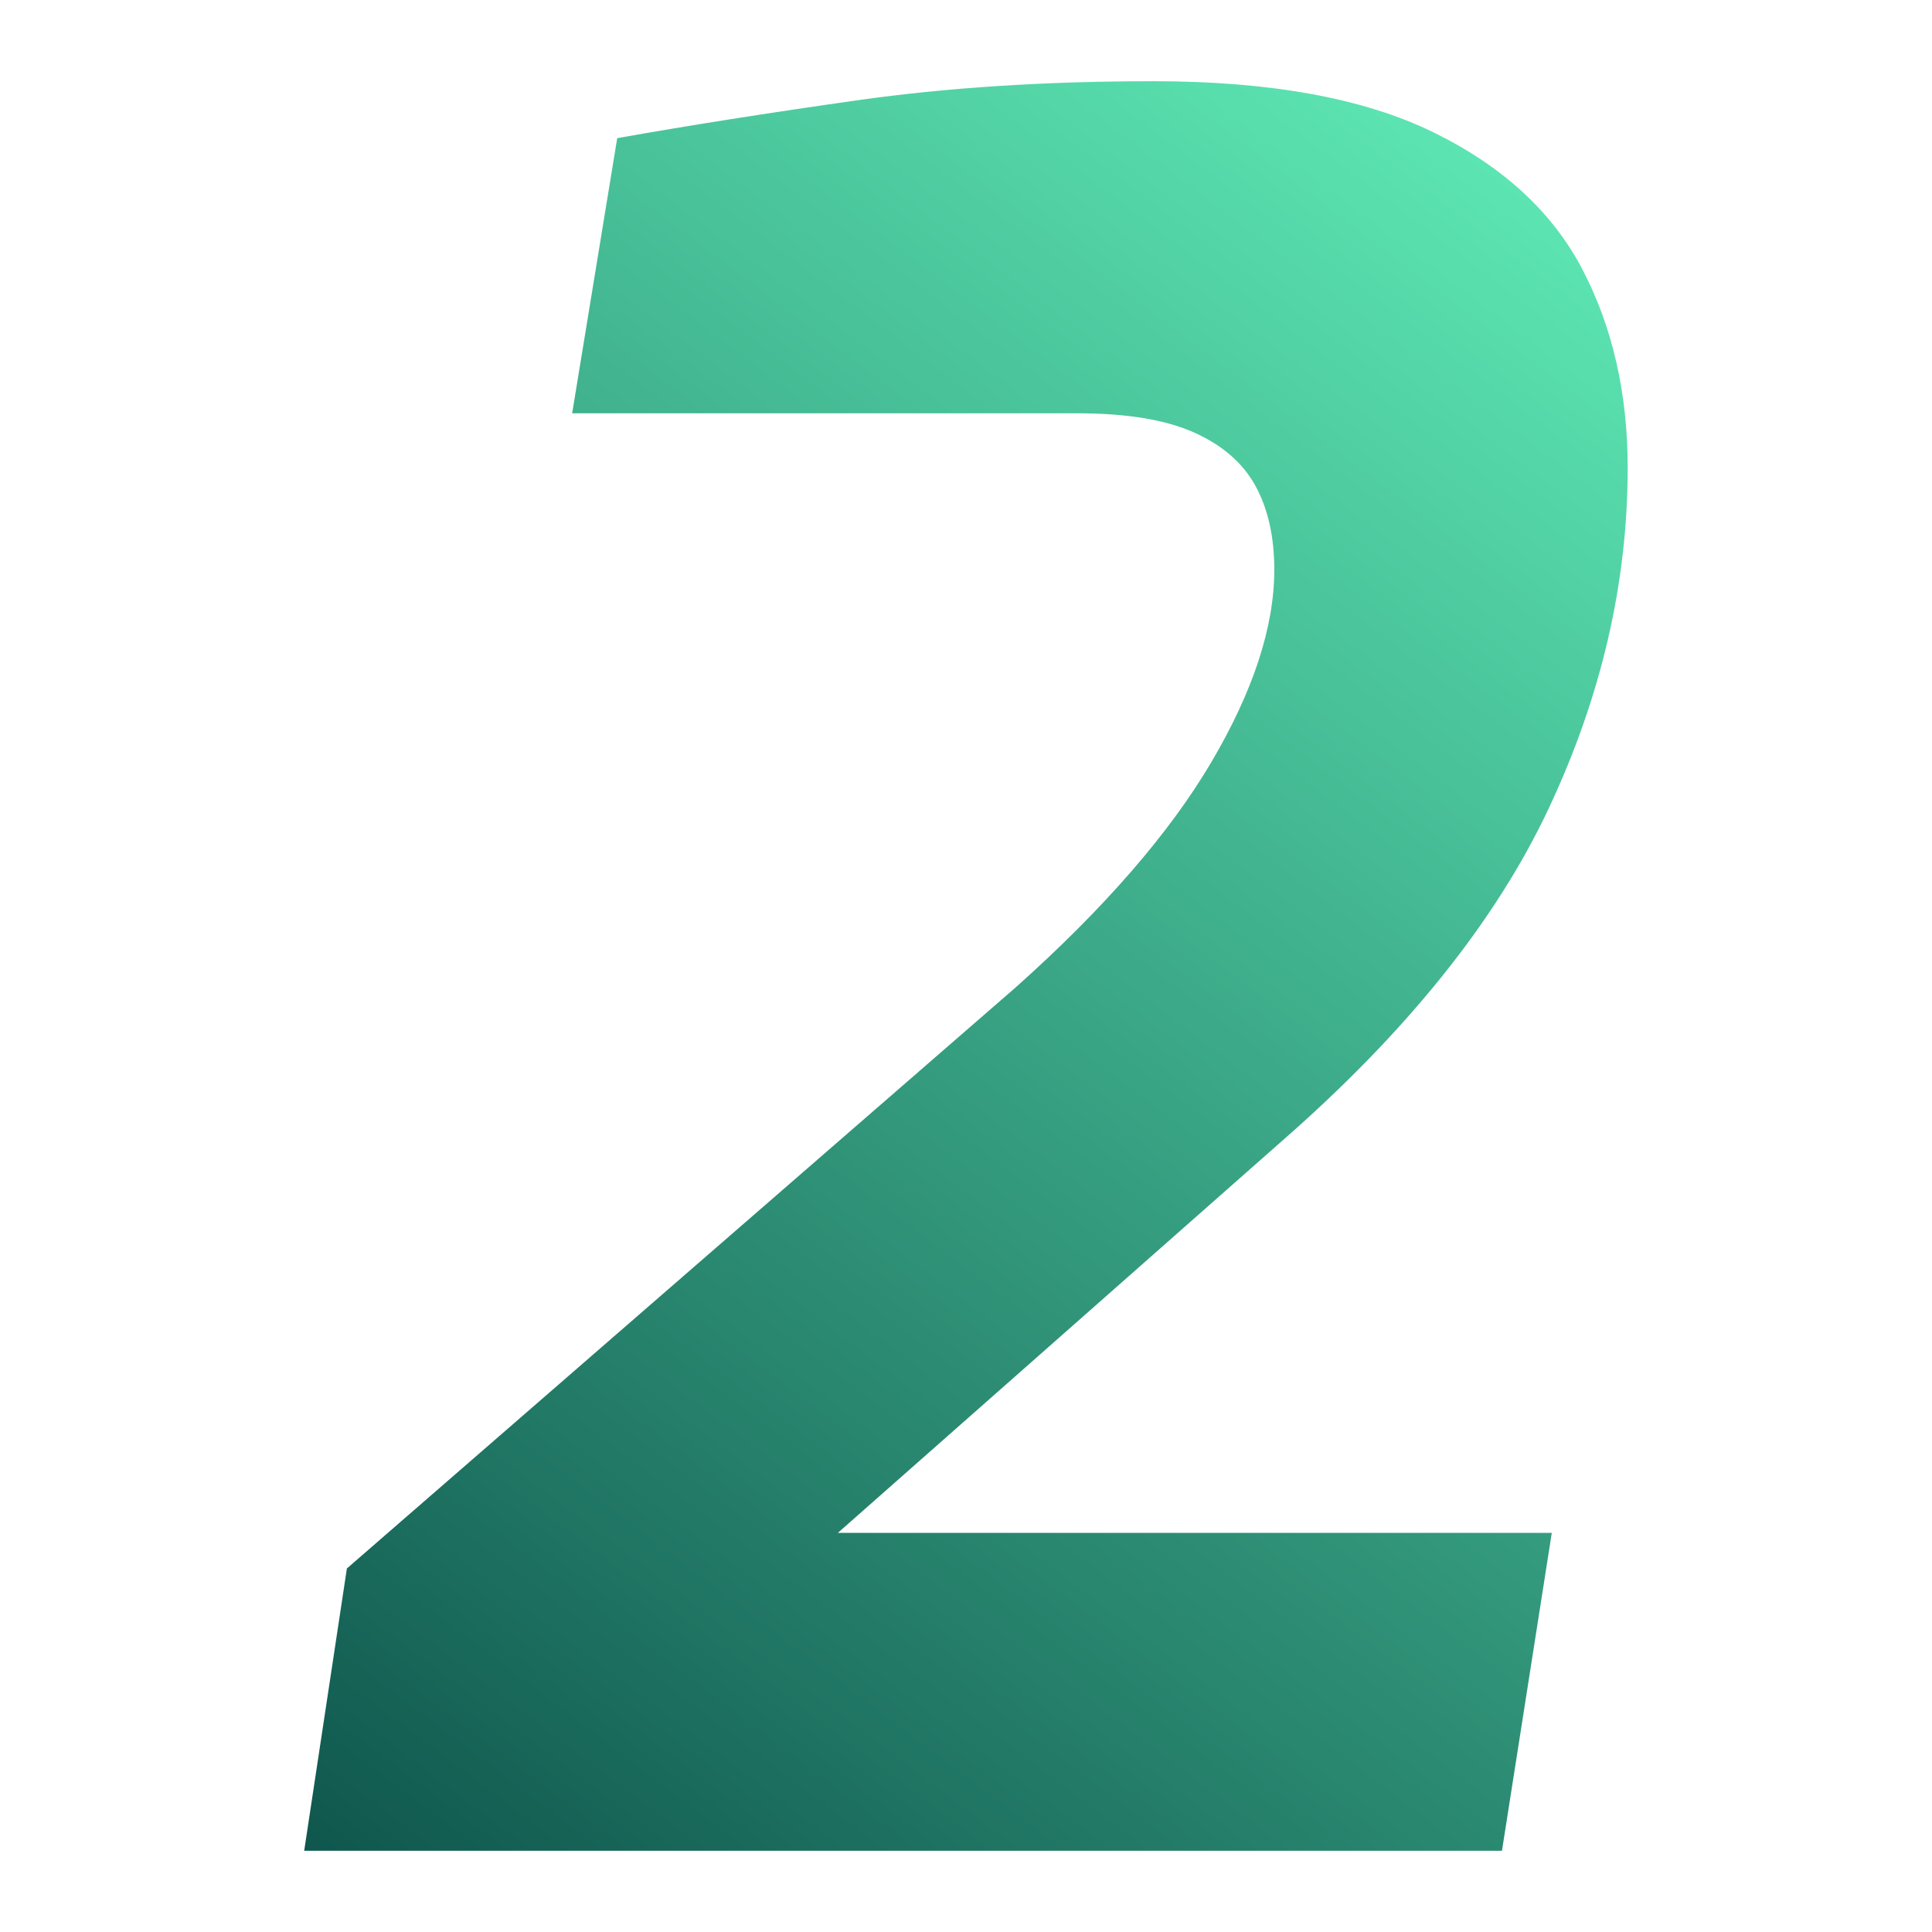
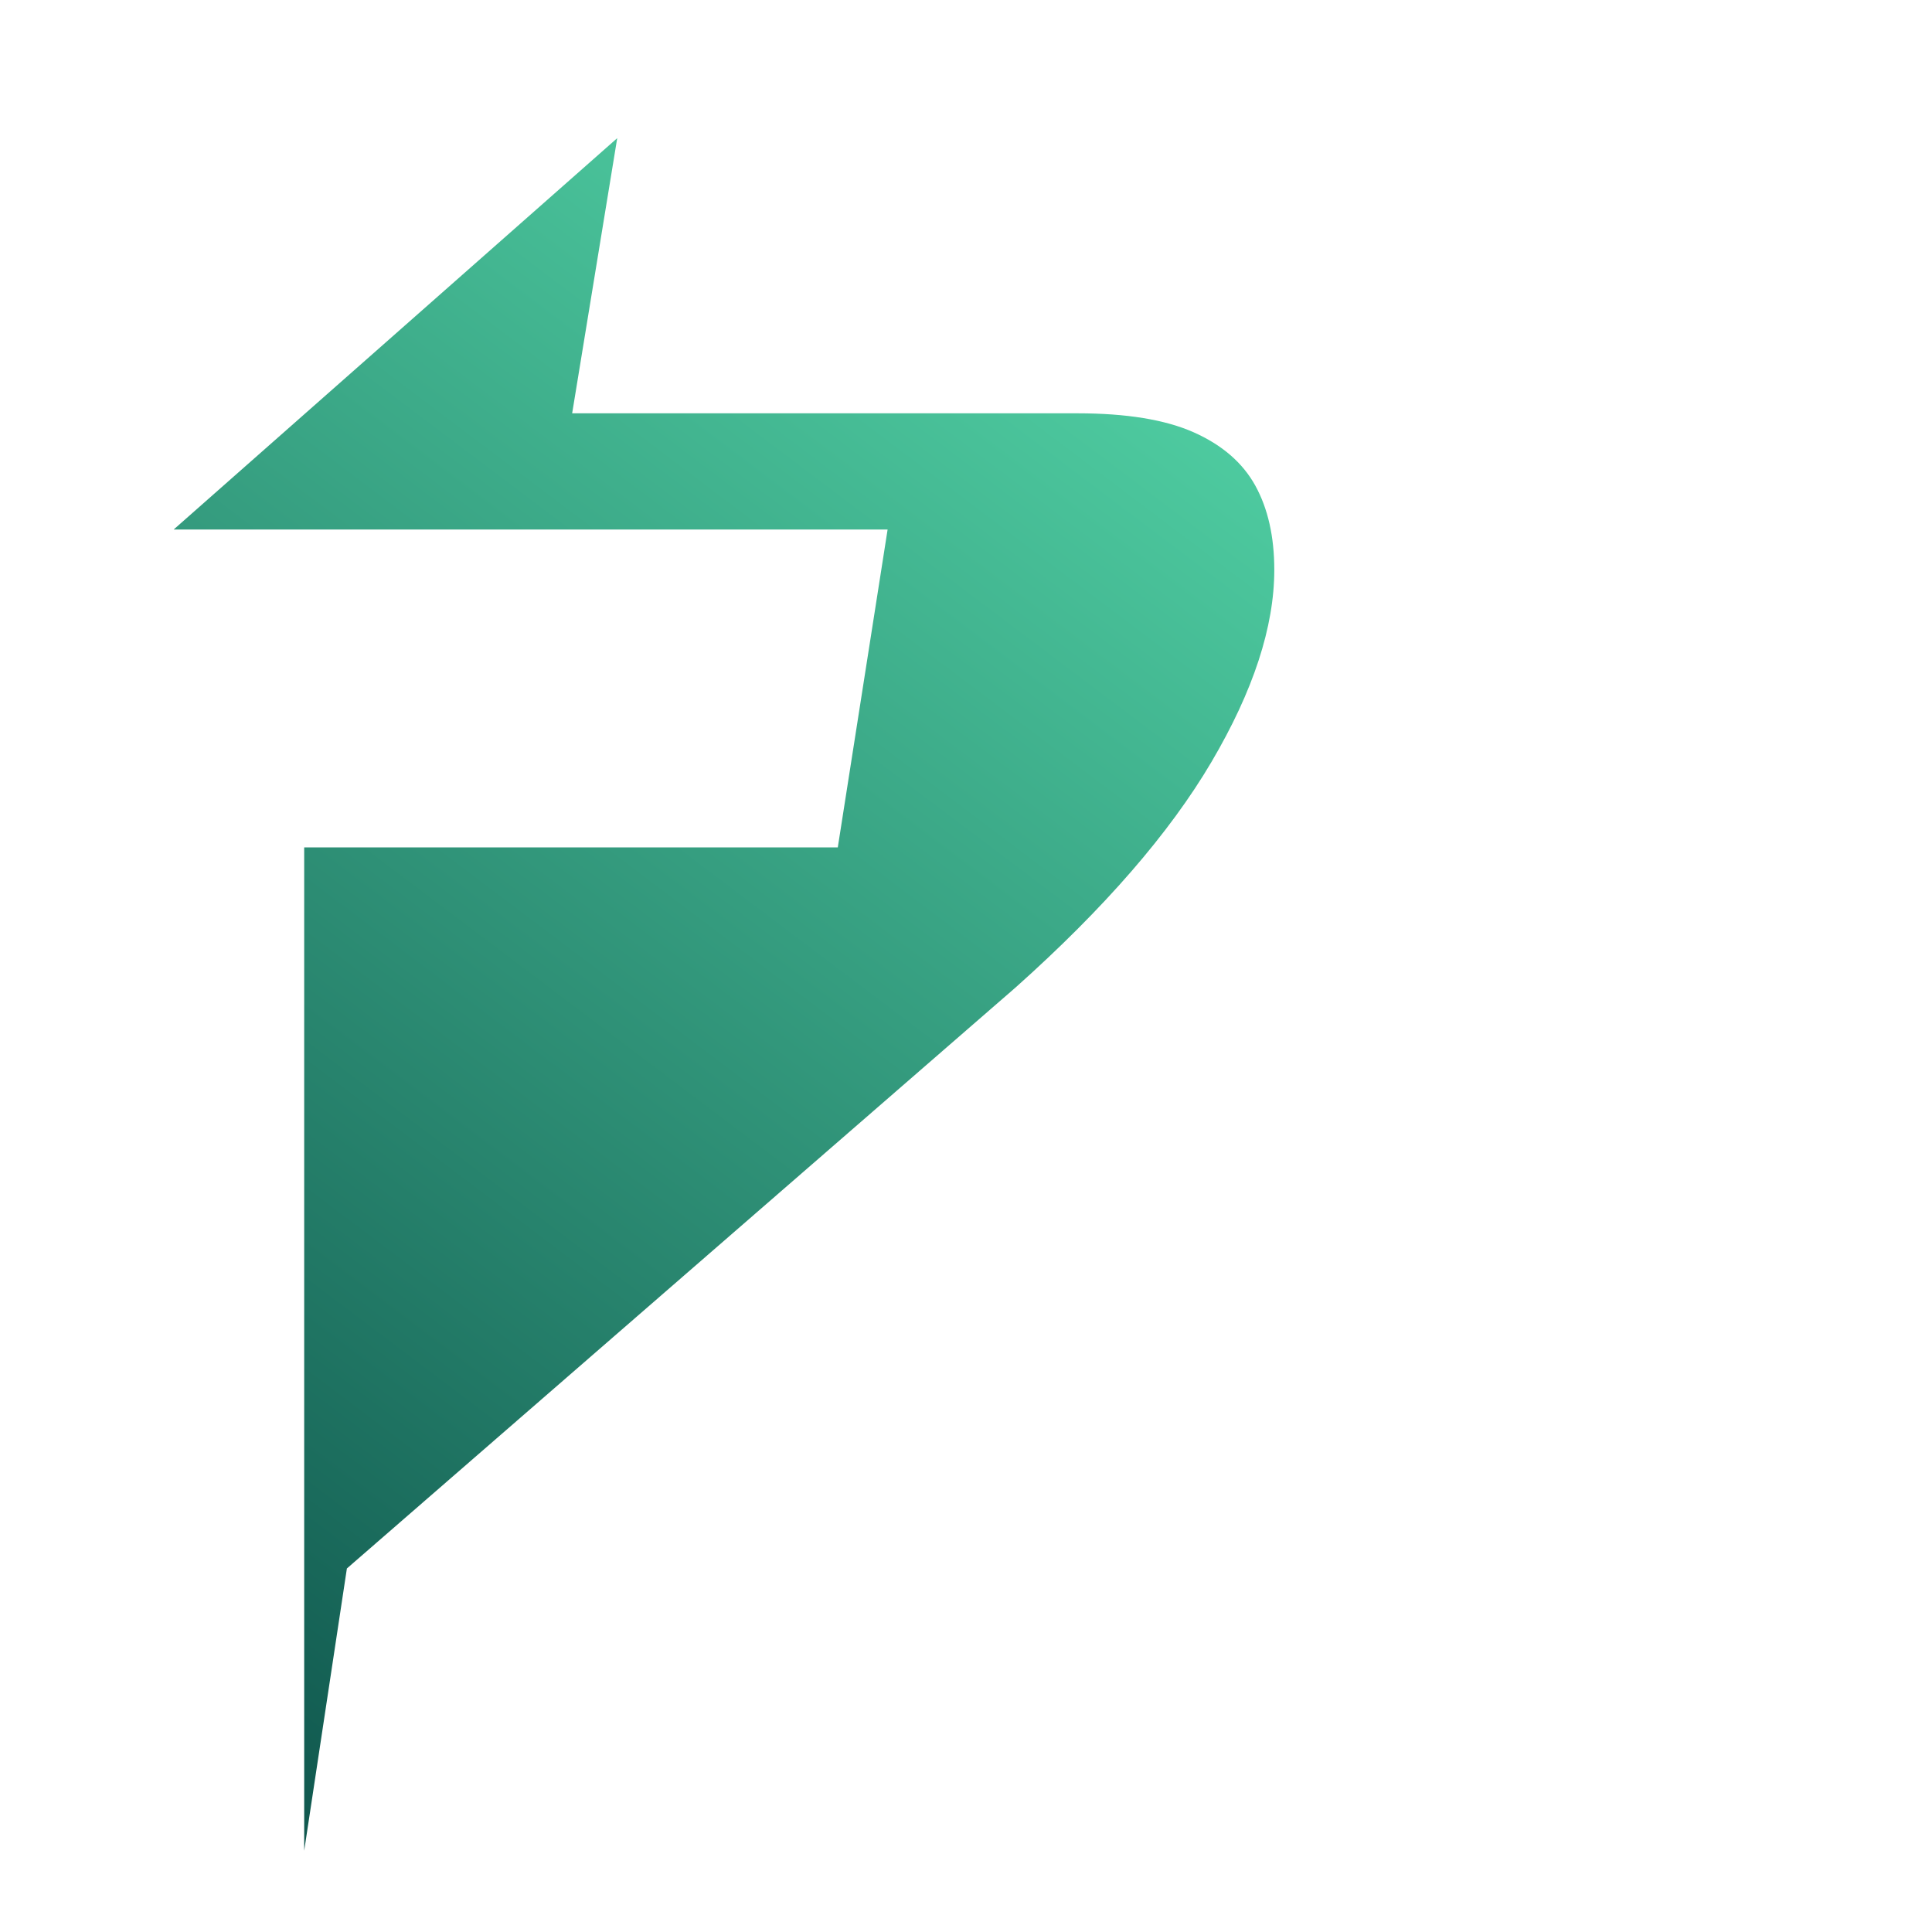
<svg xmlns="http://www.w3.org/2000/svg" id="Layer_2" data-name="Layer 2" viewBox="0 0 480.54 480.54">
  <defs>
    <style>      .cls-1 {        fill: none;      }      .cls-2 {        fill: url(#linear-gradient);      }    </style>
    <linearGradient id="linear-gradient" x1="426.66" y1="31.26" x2="38.35" y2="545.78" gradientUnits="userSpaceOnUse">
      <stop offset="0" stop-color="#62f0ba" />
      <stop offset="1" stop-color="#023e3c" />
    </linearGradient>
  </defs>
  <g id="Layer_1-2" data-name="Layer 1">
-     <path class="cls-2" d="m75.66,460.33l10.62-70.21,166.37-144.55c22.02-19.66,38.25-38.35,48.67-56.05,10.42-17.7,15.63-33.63,15.63-47.79,0-8.26-1.58-15.24-4.72-20.94-3.15-5.7-8.26-10.12-15.34-13.27-7.08-3.14-16.72-4.72-28.91-4.72h-125.67l11.21-68.44c17.7-3.14,37.66-6.29,59.88-9.44,22.22-3.14,46.7-4.72,73.45-4.72,29.1,0,52.31,4.23,69.62,12.68,17.3,8.46,29.69,19.87,37.17,34.22,7.47,14.36,11.21,30.78,11.21,49.26,0,28.72-6.59,57.03-19.76,84.96-13.18,27.93-35.31,55.46-66.37,82.6l-110.33,97.35h177.58l-12.39,79.06H75.66Z" />
-     <rect class="cls-1" width="480.54" height="480.54" />
+     <path class="cls-2" d="m75.66,460.33l10.62-70.21,166.37-144.55c22.02-19.66,38.25-38.35,48.67-56.05,10.42-17.7,15.63-33.63,15.63-47.79,0-8.26-1.58-15.24-4.72-20.94-3.15-5.7-8.26-10.12-15.34-13.27-7.08-3.14-16.72-4.72-28.91-4.72h-125.67l11.21-68.44l-110.33,97.35h177.58l-12.39,79.06H75.66Z" />
  </g>
</svg>